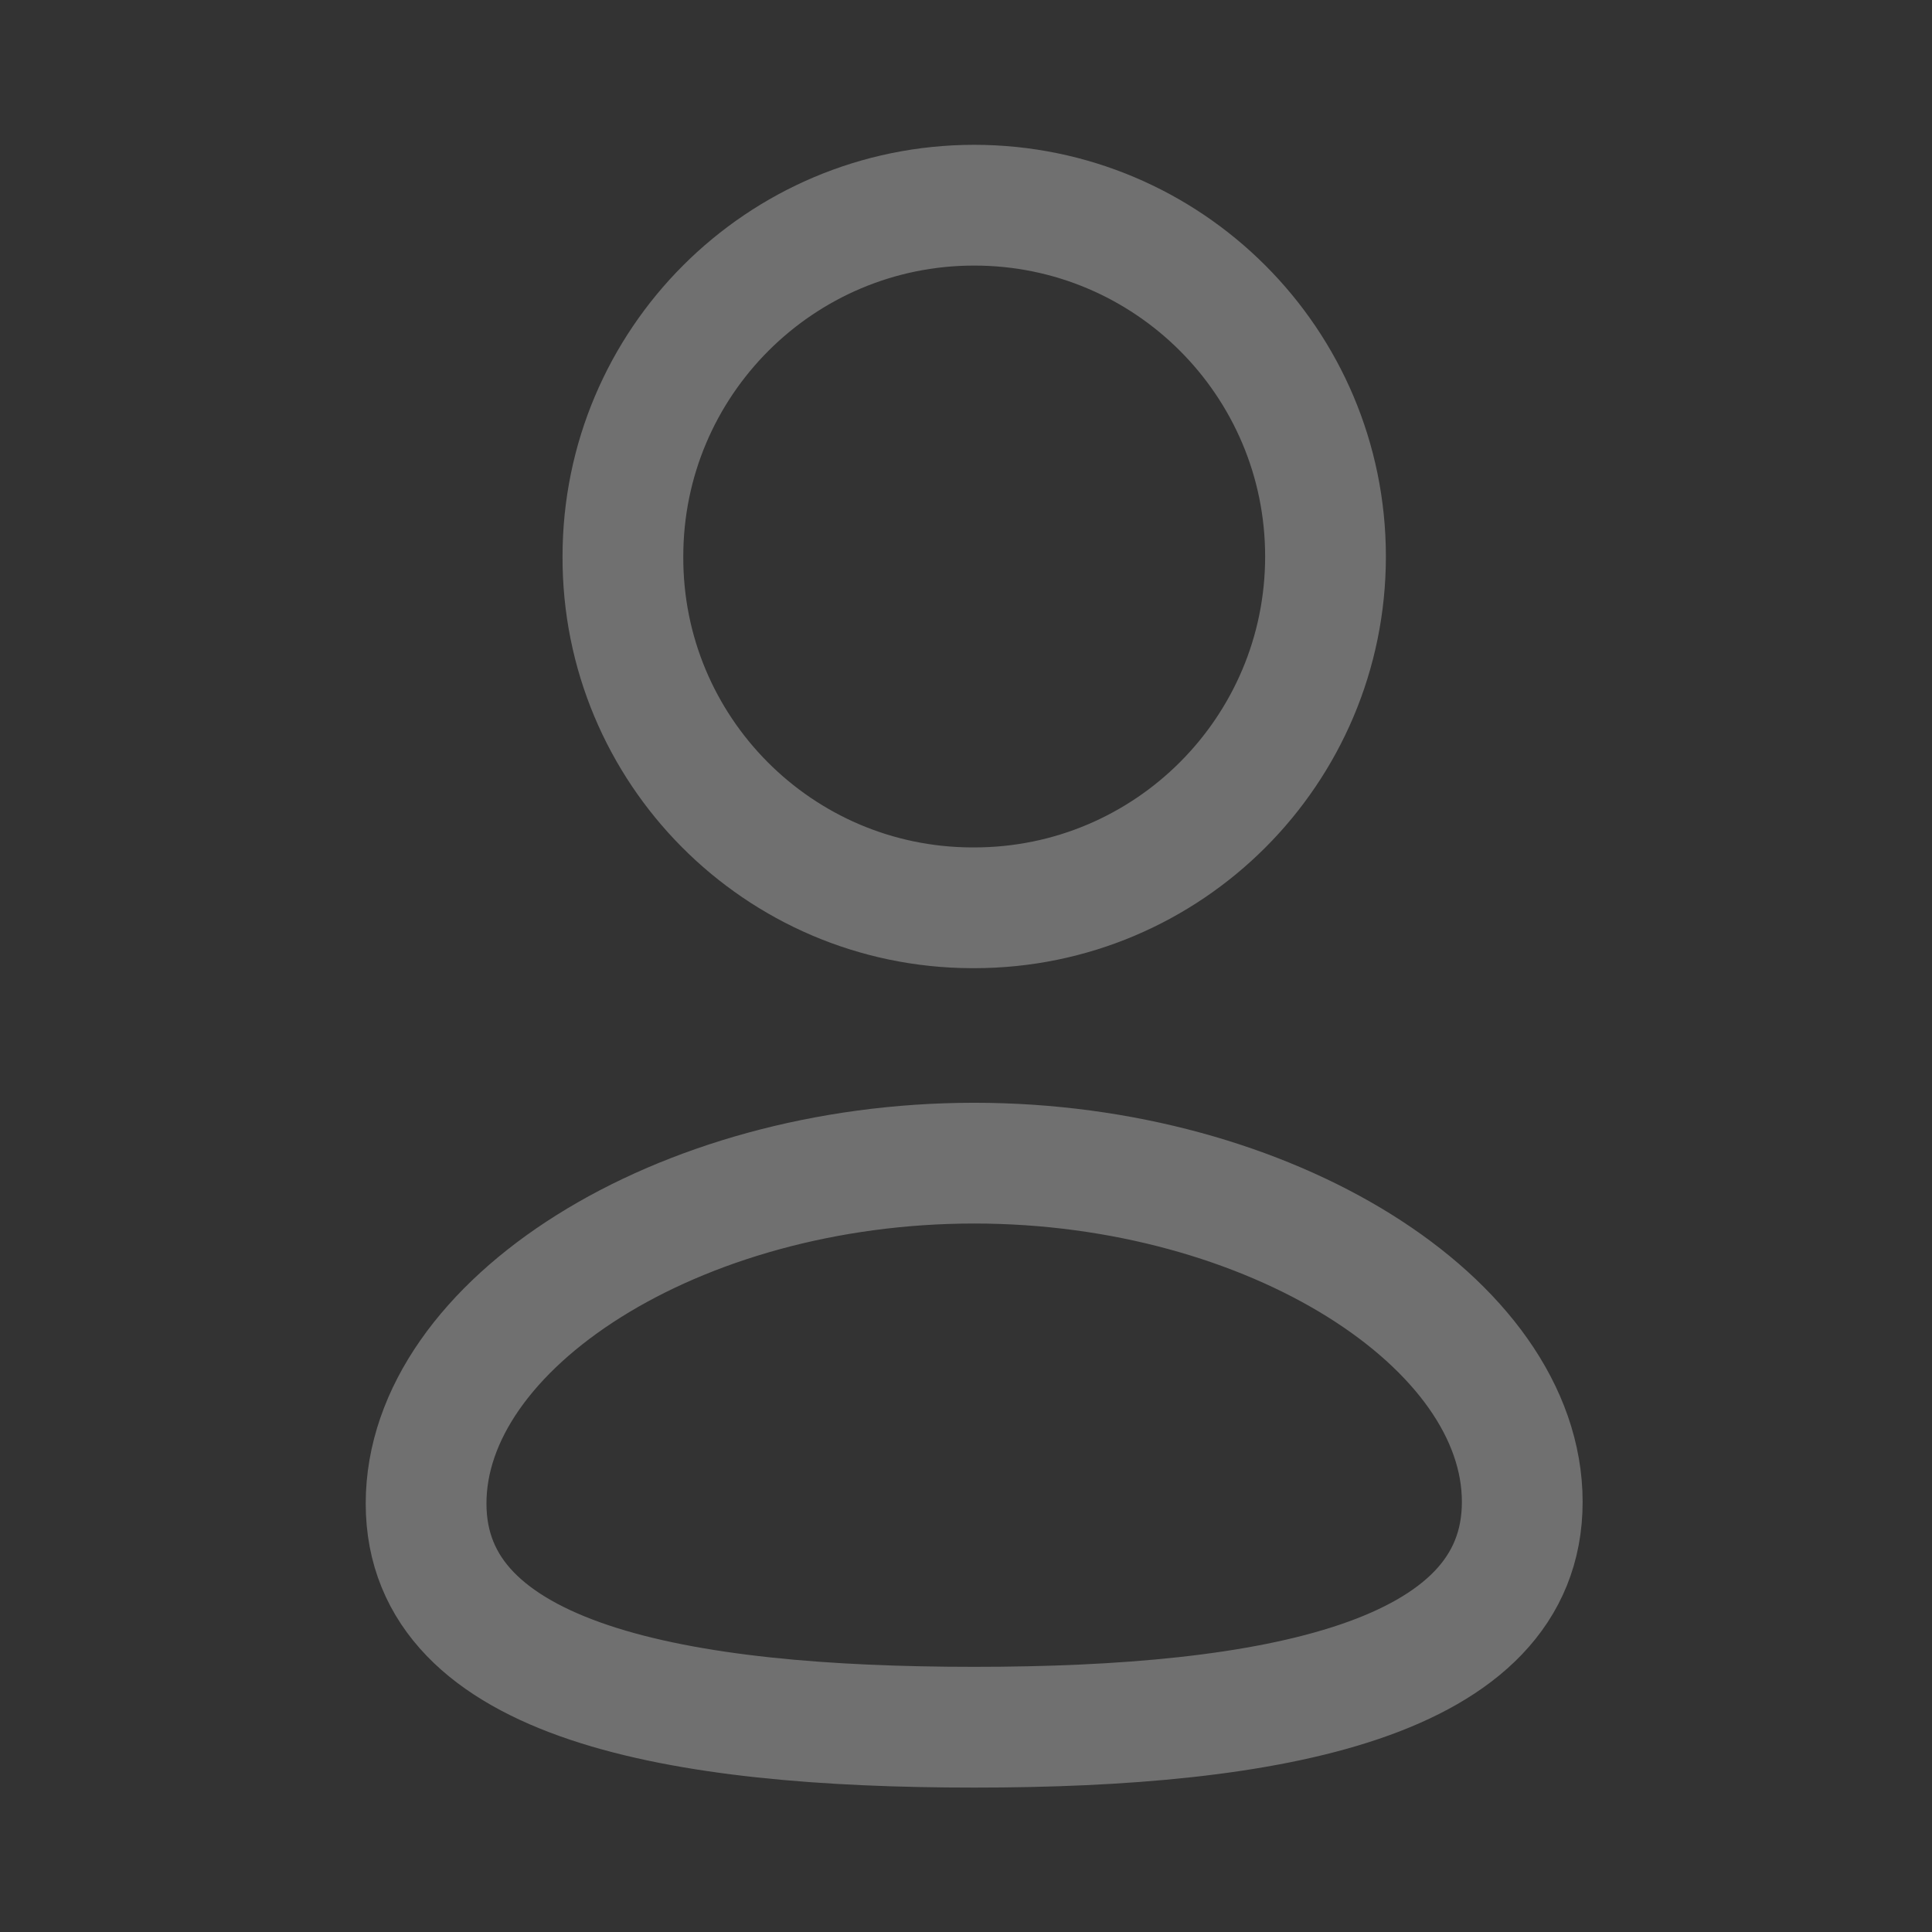
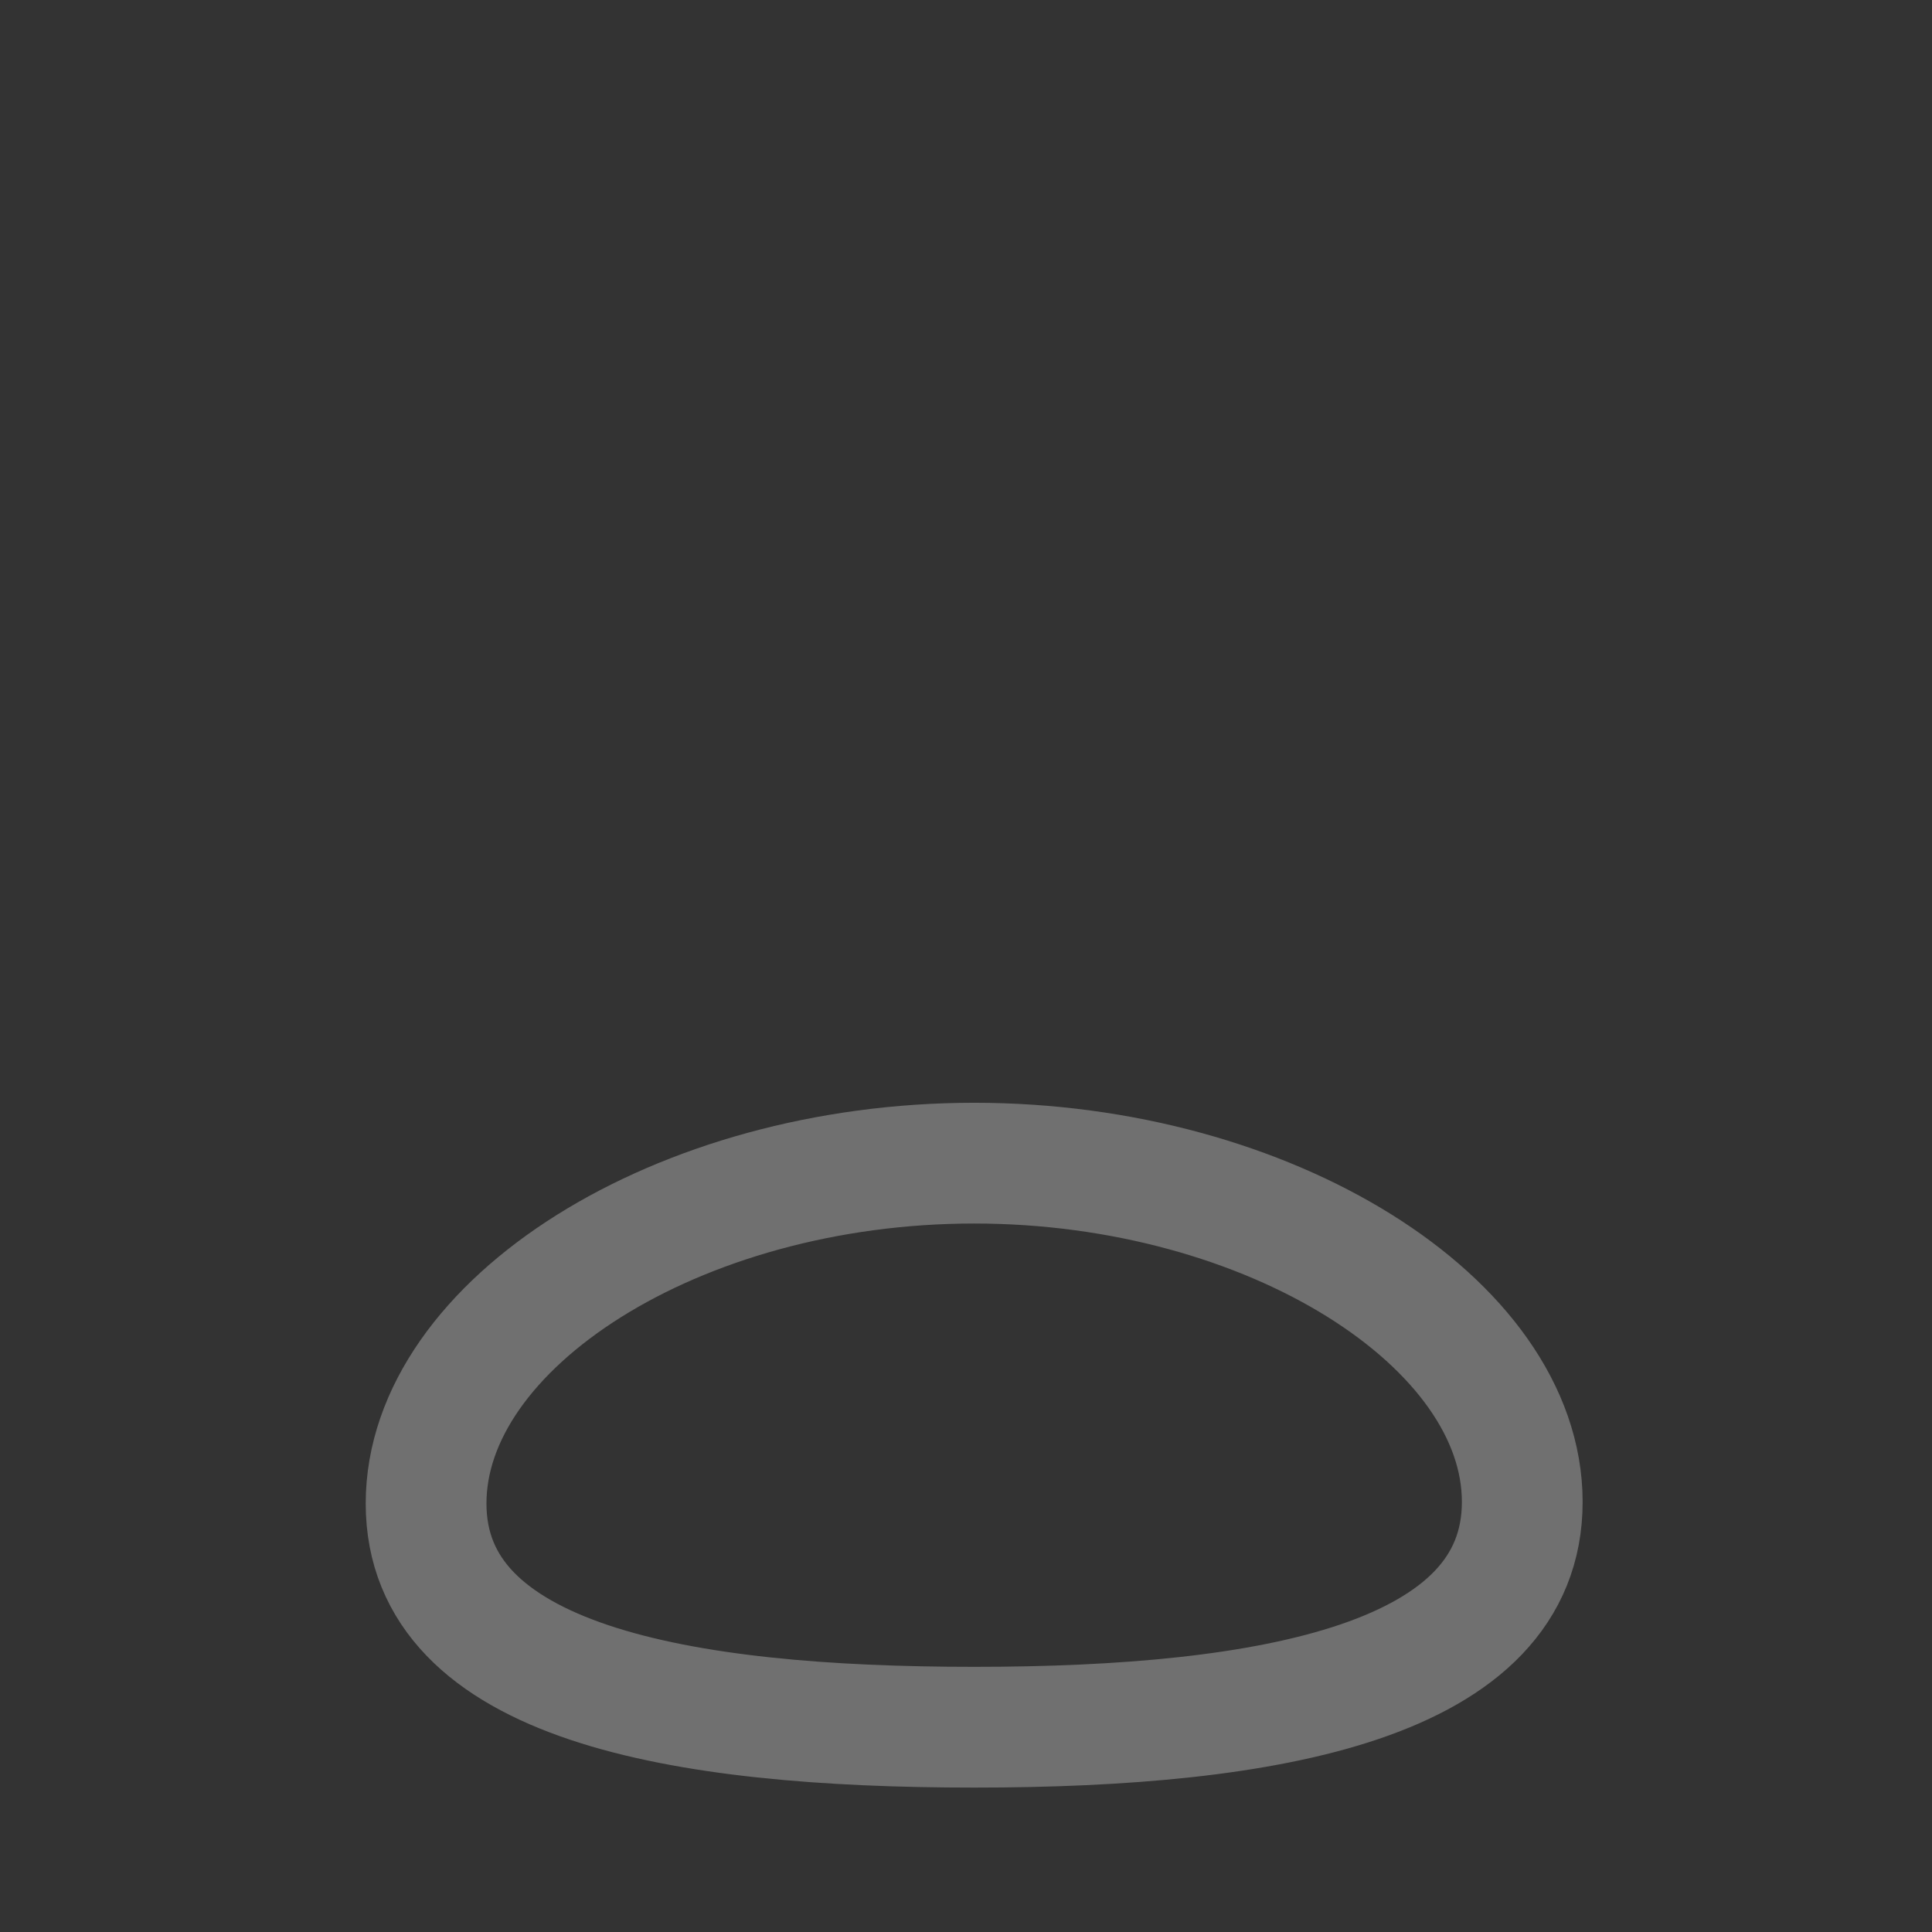
<svg xmlns="http://www.w3.org/2000/svg" width="24" height="24" viewBox="0 0 24 24" fill="none">
  <rect x="0" y="0" width="24" height="24" fill="#333333" stroke="none" />
  <g opacity="0.3">
    <path fill-rule="evenodd" clip-rule="evenodd" d="M12.102 21.456C8.43 21.456 5.293 20.901 5.293 18.677C5.293 16.453 8.41 14.449 12.102 14.449C15.774 14.449 18.91 16.434 18.91 18.657C18.91 20.88 15.794 21.456 12.102 21.456Z" stroke="white" stroke-width="1.5" stroke-linecap="round" stroke-linejoin="round" />
-     <path fill-rule="evenodd" clip-rule="evenodd" d="M12.102 11.277C14.512 11.277 16.466 9.323 16.466 6.913C16.466 4.503 14.512 2.549 12.102 2.549C9.692 2.549 7.738 4.503 7.738 6.913C7.729 9.315 9.67 11.269 12.071 11.277H12.102Z" stroke="white" stroke-width="1.5" stroke-linecap="round" stroke-linejoin="round" />
  </g>
</svg>